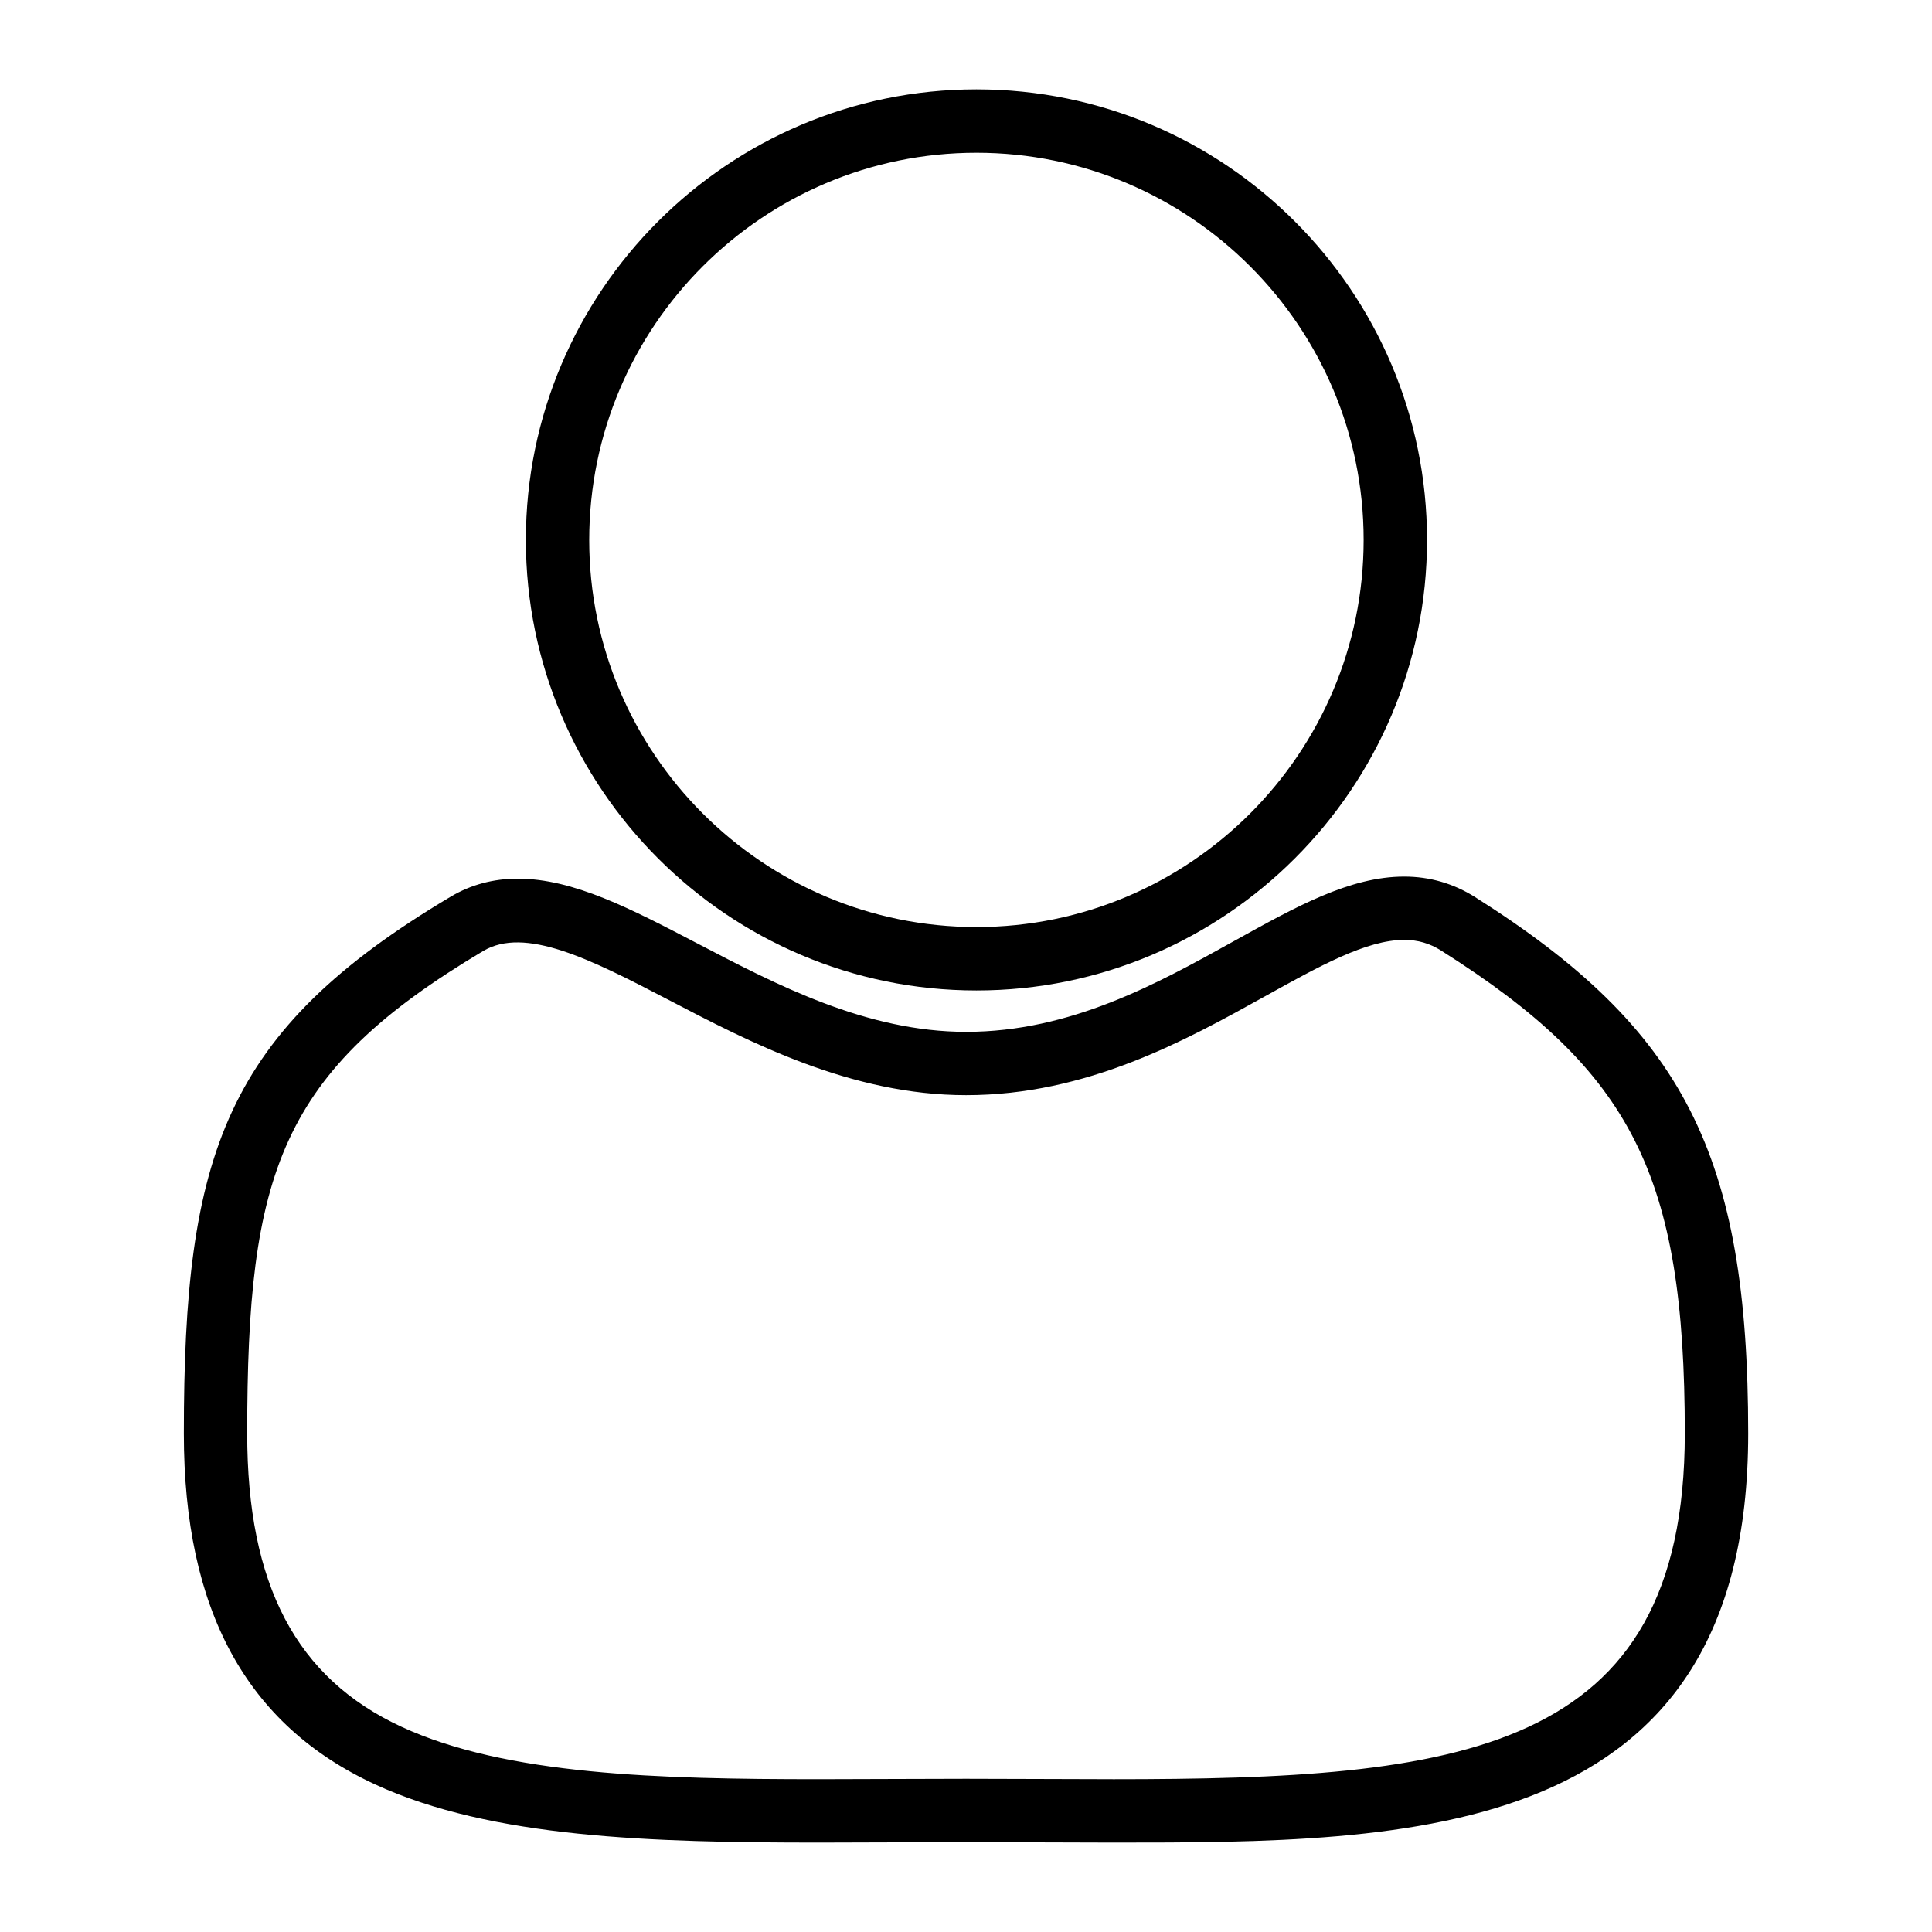
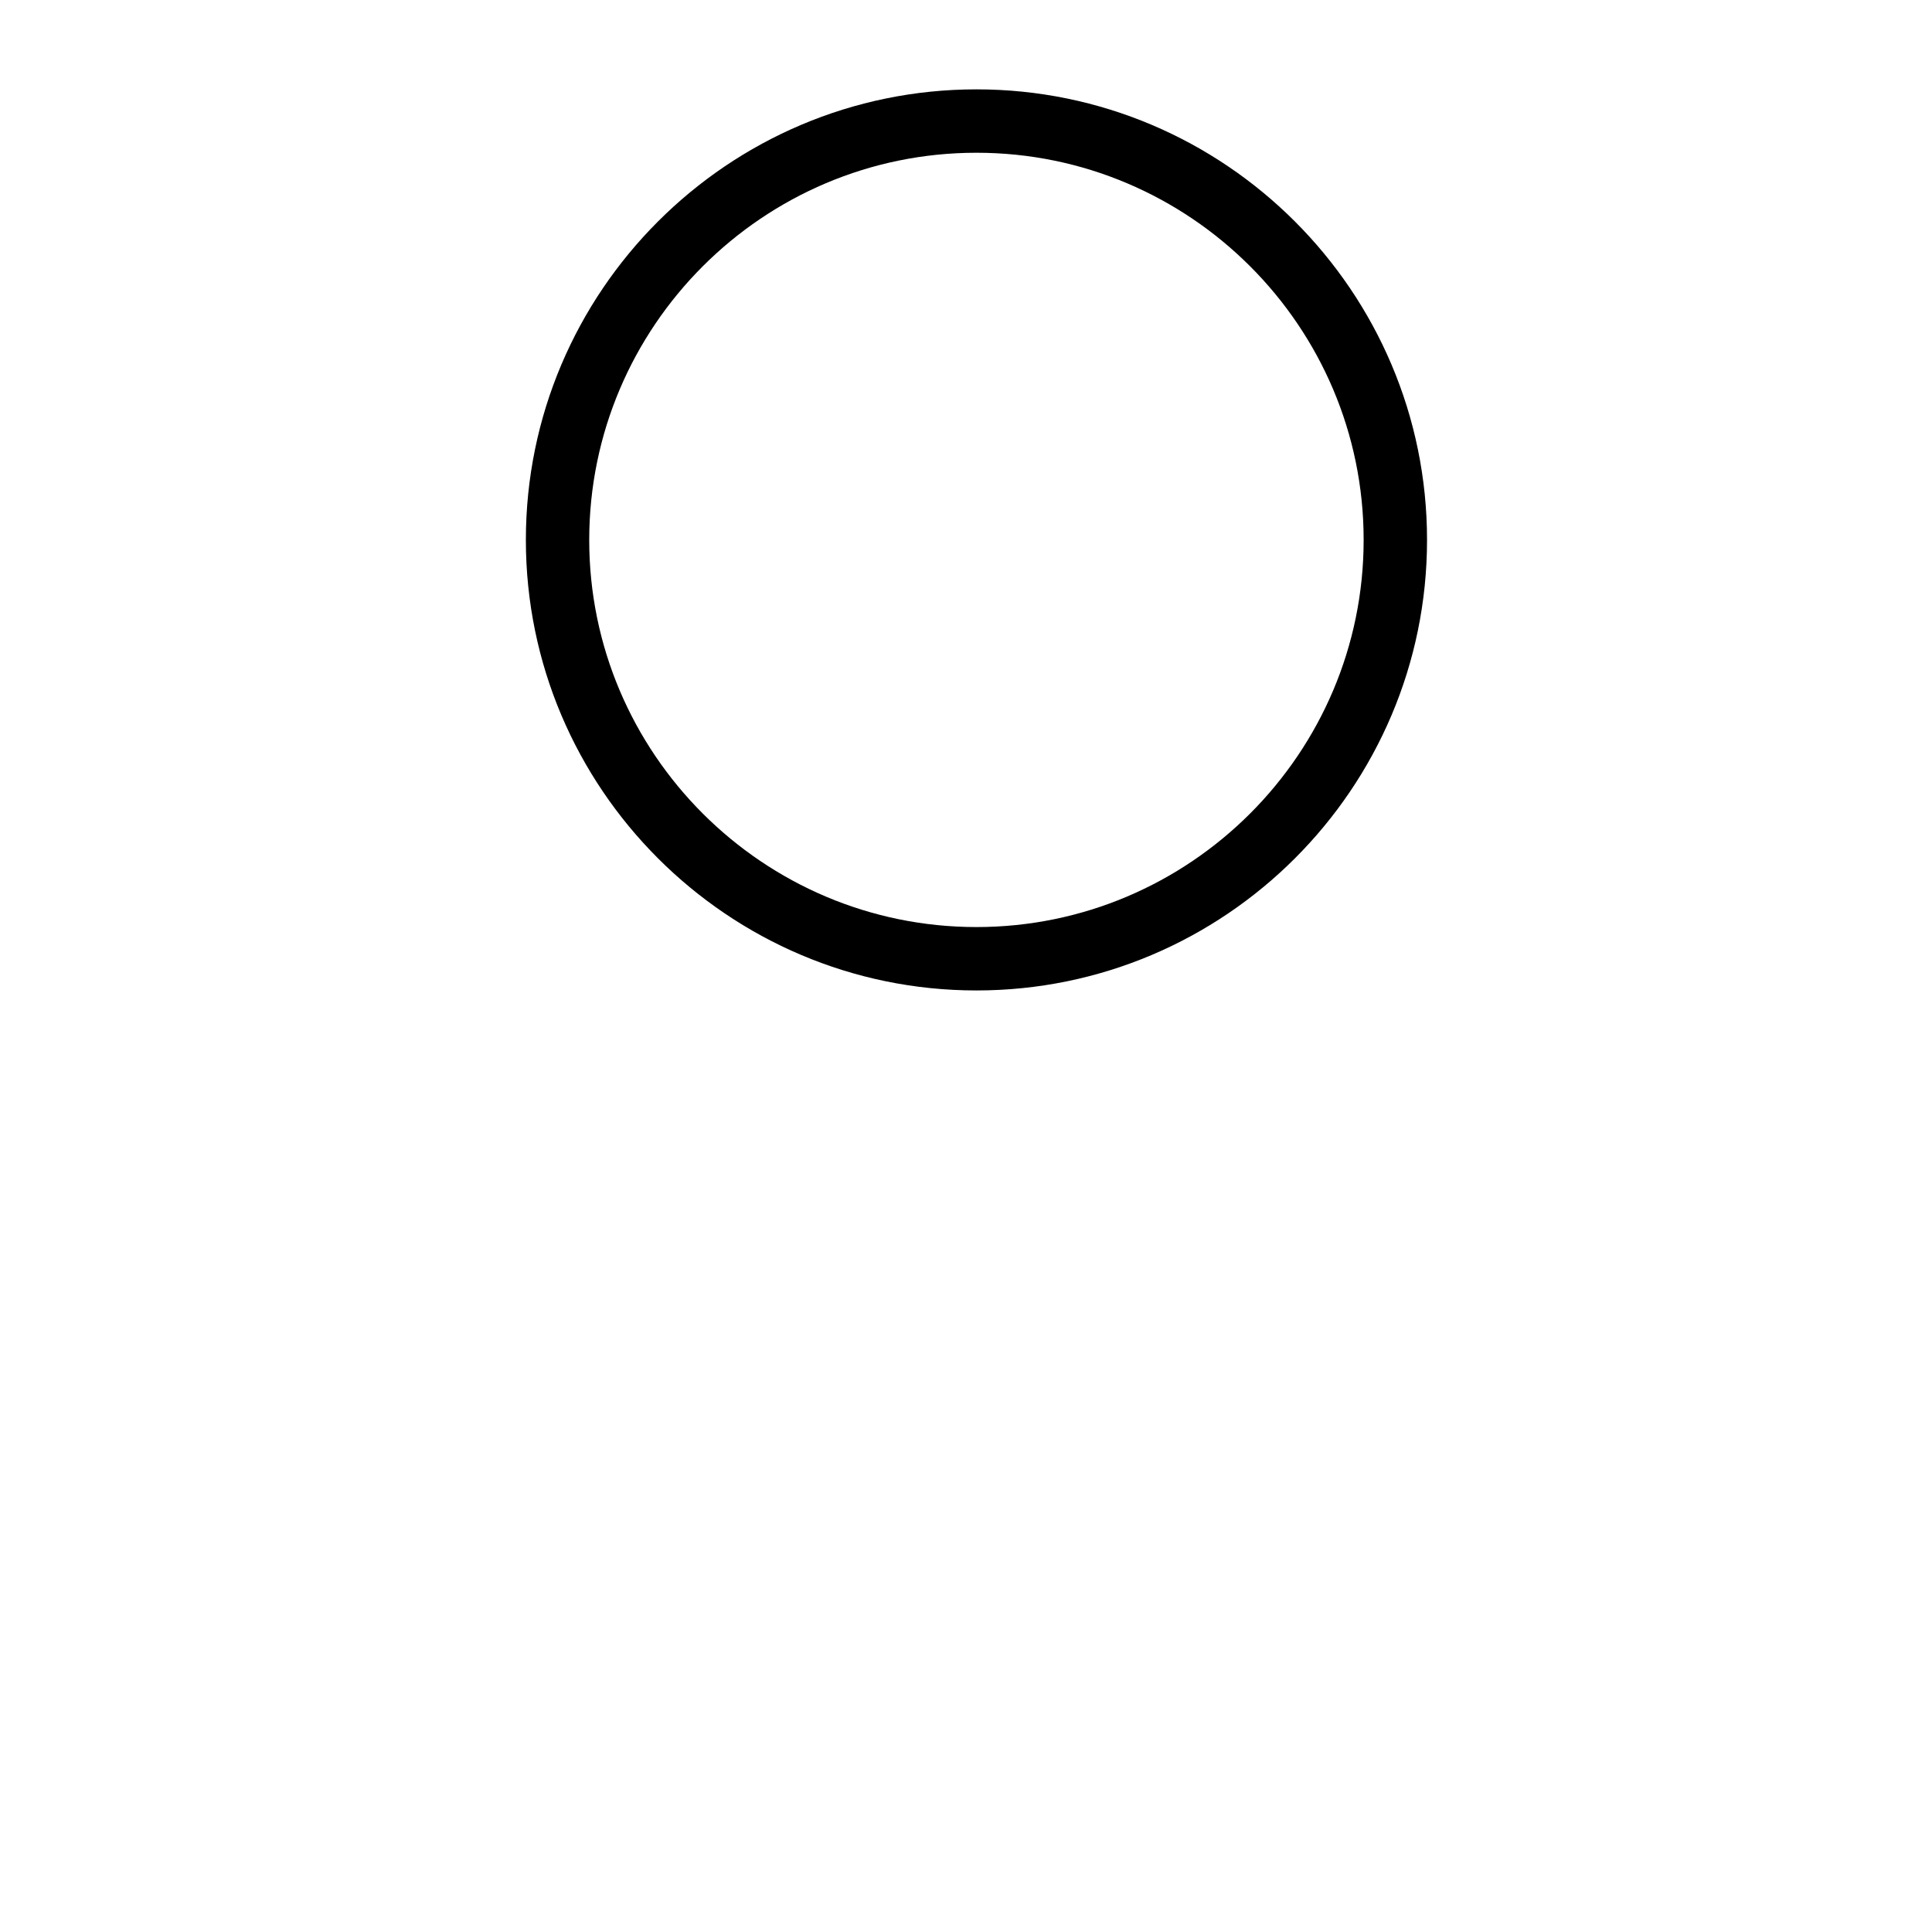
<svg xmlns="http://www.w3.org/2000/svg" fill="#000000" width="800px" height="800px" version="1.1" viewBox="144 144 512 512">
  <g>
    <path d="m402.77 406.48c65.844 0 119.41-53.555 119.41-119.39 0-65.844-53.566-119.41-119.41-119.41s-119.41 53.566-119.41 119.41c0.008 65.832 53.574 119.39 119.41 119.39zm0-222c56.578 0 102.61 46.031 102.61 102.61 0 56.566-46.035 102.59-102.61 102.59-56.582 0-102.62-46.027-102.62-102.59 0.008-56.582 46.039-102.61 102.62-102.61z" />
-     <path d="m534.91 381.74c-5.715-3.609-12.023-5.434-18.781-5.434-14.348 0-28.582 7.914-45.078 17.074-20.309 11.281-43.32 24.066-71.031 24.066-26.348 0-50.156-12.426-71.16-23.395-17.672-9.227-32.934-17.195-47.645-17.195-6.473 0-12.449 1.605-17.773 4.773-60.035 35.707-70.719 68.316-70.719 142.26 0 46.82 16.574 77.246 50.684 92.996 30.816 14.234 73.293 15.418 117.77 15.418 6.195 0 12.504-0.027 18.898-0.055 13.129-0.051 26.77-0.051 39.875 0 6.398 0.027 12.707 0.055 18.91 0.055 78.953 0 168.43 0 168.43-108.41-0.008-73.879-16.914-107.09-72.379-142.15zm-96.059 233.77c-6.18 0-12.465-0.027-18.836-0.055-6.578-0.027-13.25-0.055-20-0.055s-13.422 0.027-20.008 0.055c-6.371 0.027-12.656 0.055-18.832 0.055-42.531 0-83.004-1.059-110.73-13.871-27.93-12.898-40.934-37.605-40.934-77.754 0-69.129 8.621-95.781 62.508-127.84 11.082-6.582 28.219 2 49.059 12.879 21.59 11.273 48.465 25.301 78.938 25.301 32.066 0 58.195-14.516 79.188-26.176 14.449-8.027 26.93-14.965 36.922-14.965 3.629 0 6.746 0.902 9.809 2.84 50.684 32.031 64.555 59.535 64.555 127.96-0.004 85.25-60.043 91.629-151.64 91.629z" />
  </g>
</svg>